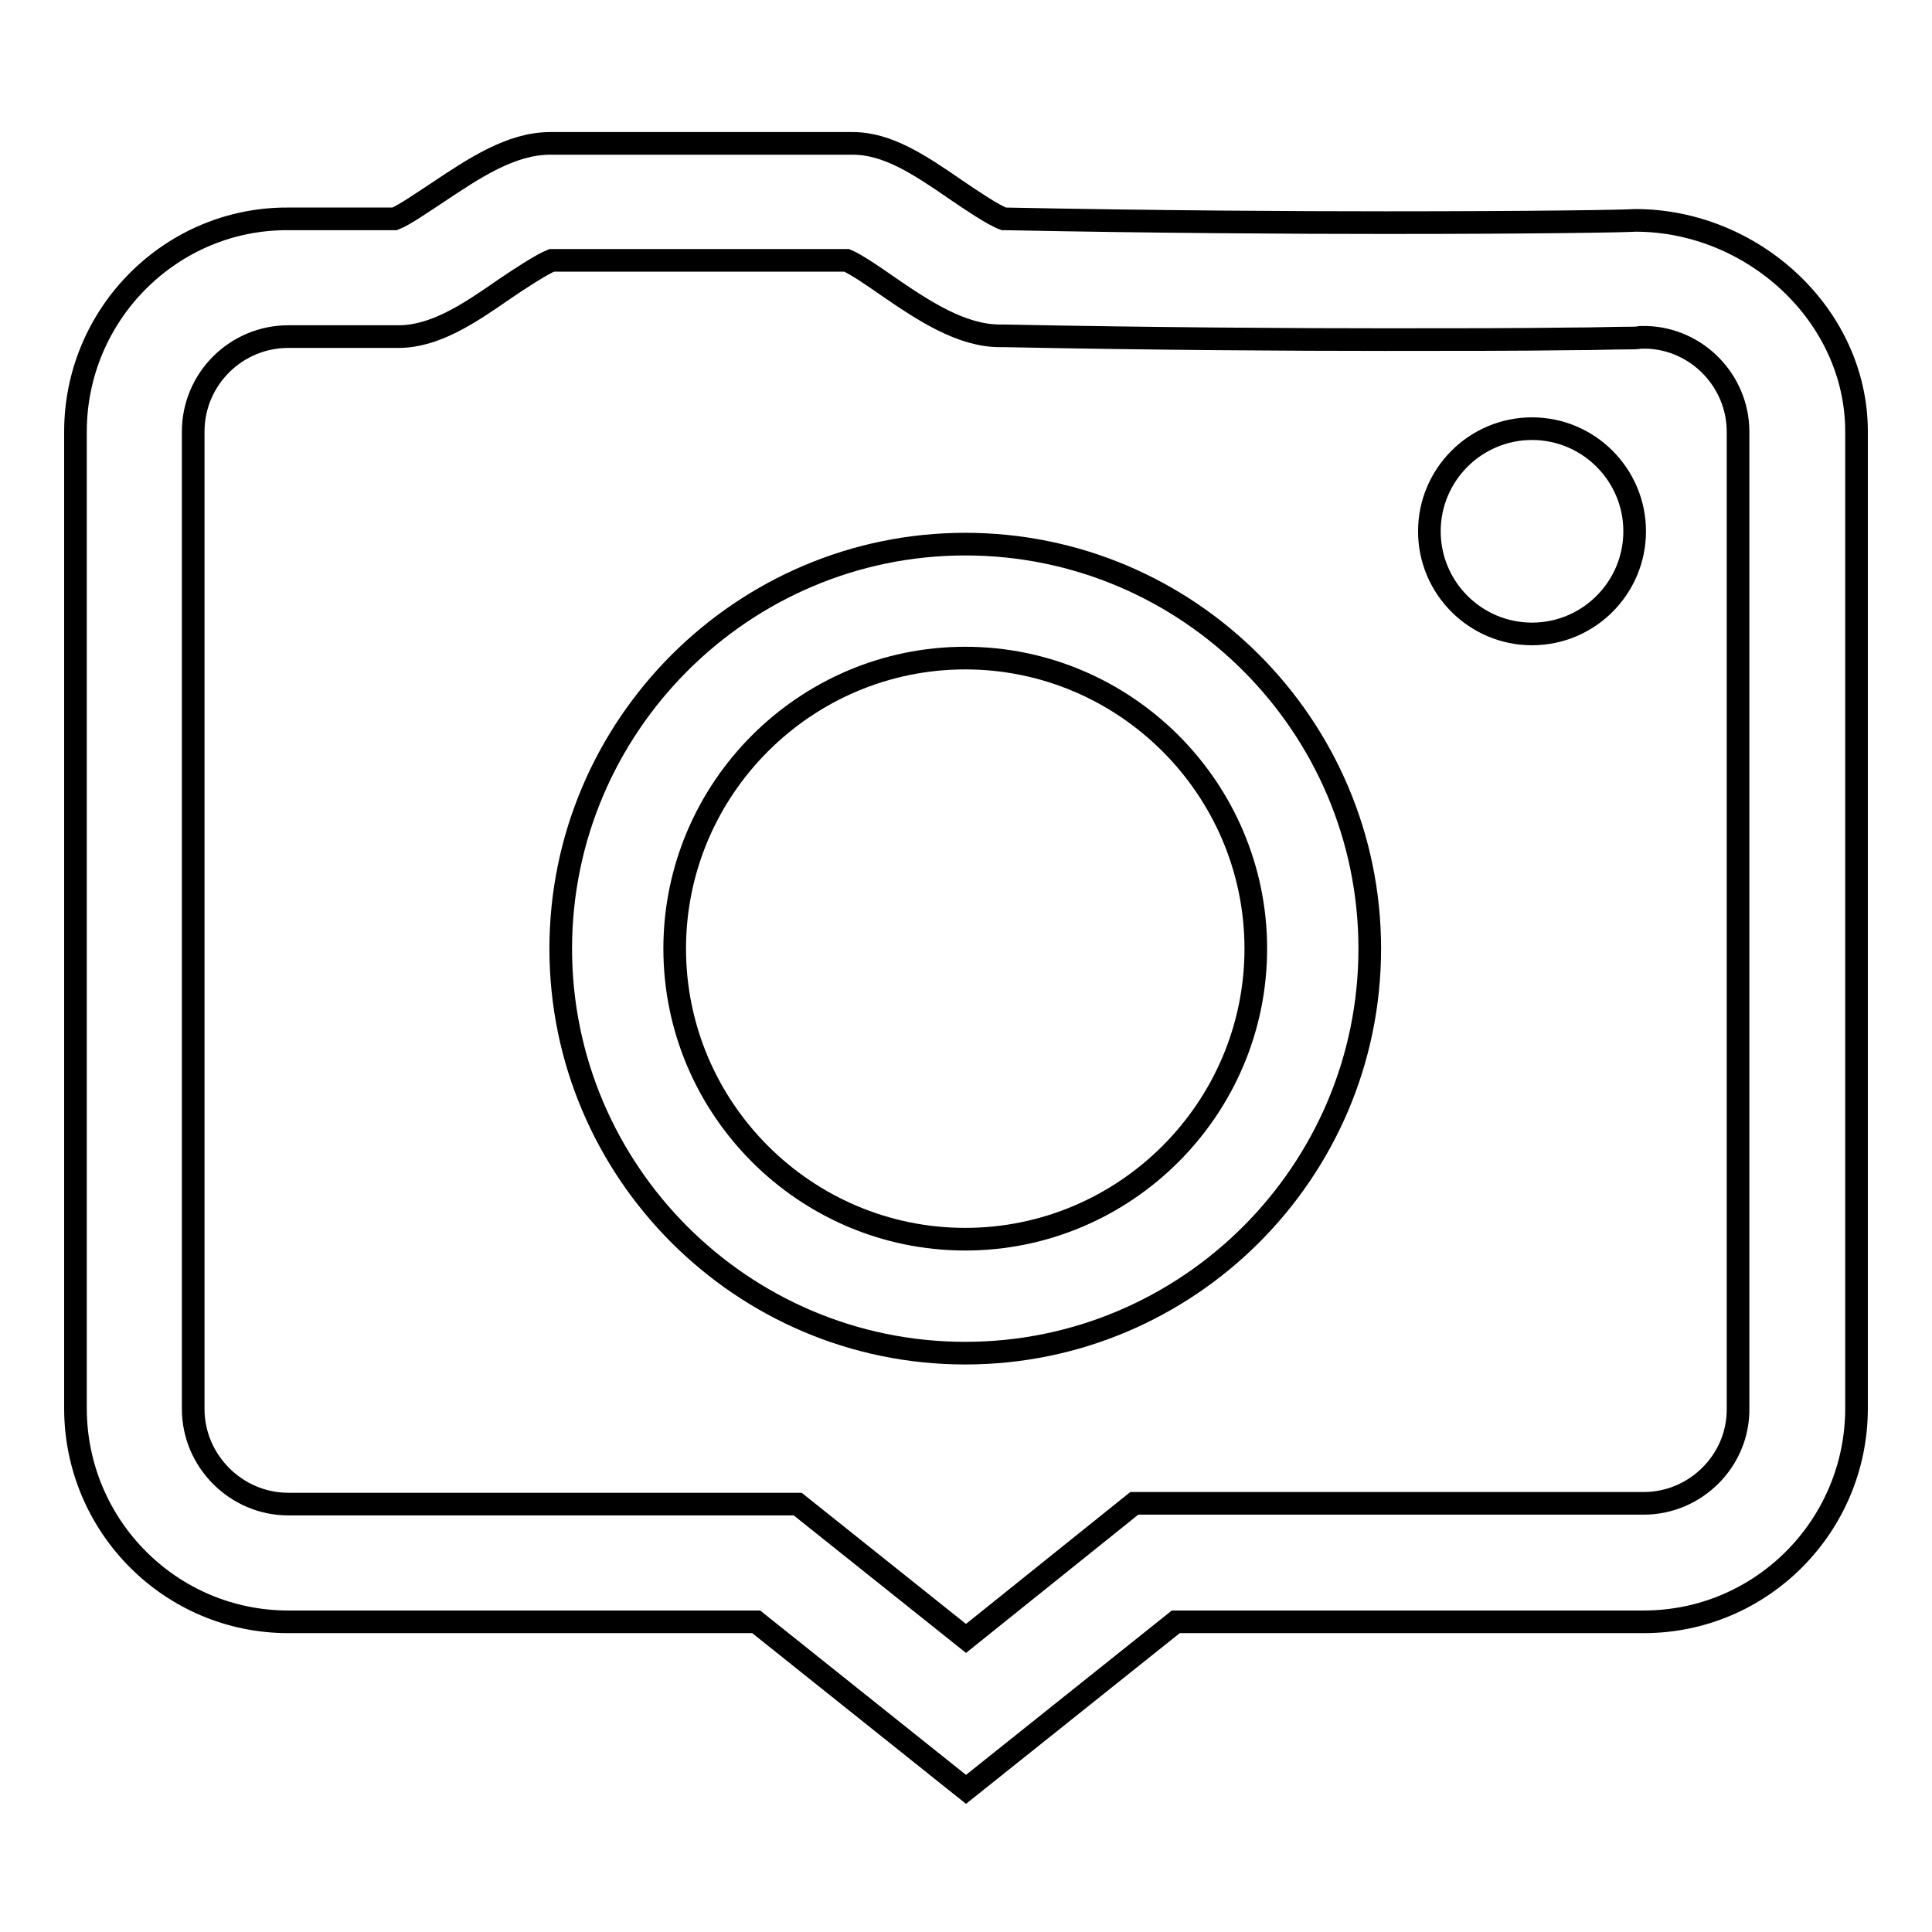
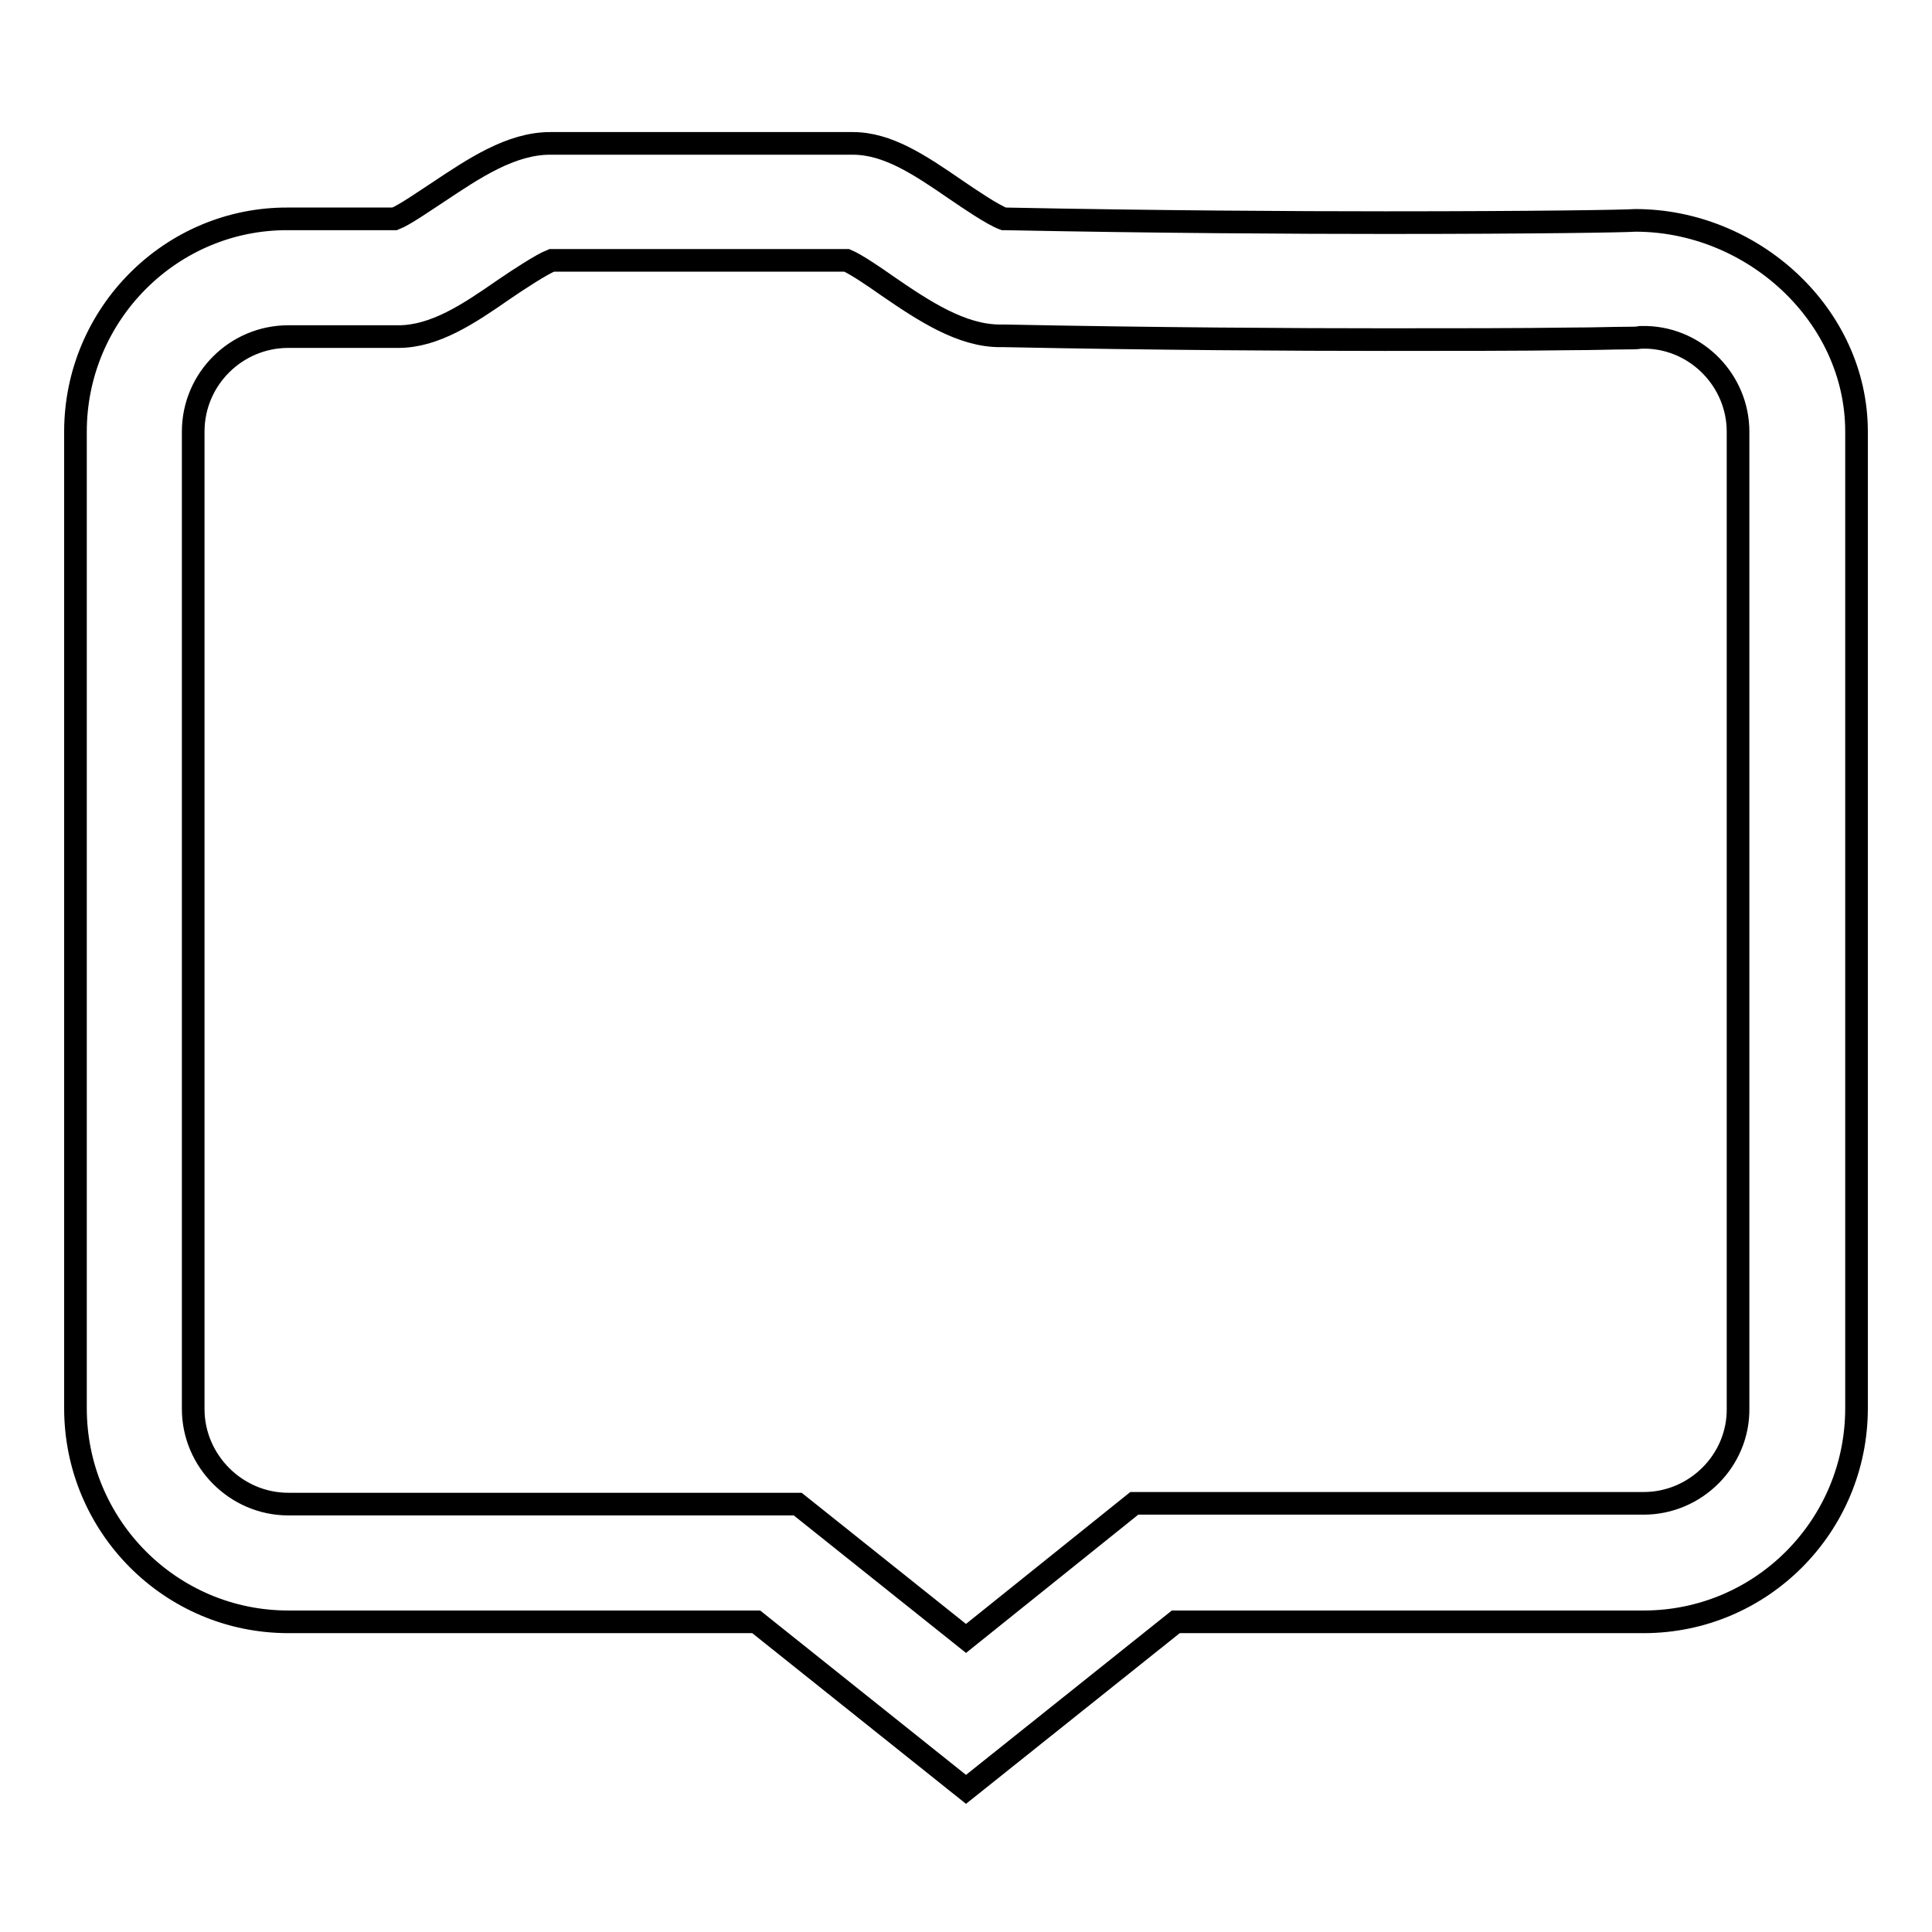
<svg xmlns="http://www.w3.org/2000/svg" version="1.1" x="0px" y="0px" viewBox="0 0 256 256" enable-background="new 0 0 256 256" xml:space="preserve">
  <g>
    <g>
      <path stroke-width="3" fill-opacity="0" stroke="#000000" d="M216.7,29.2c-1.3,0.1-13,0.3-33.1,0.3c-12,0-30.4-0.1-50.4-0.5h-0.2c-1.4-0.5-4.5-2.6-6.4-3.9c-4.8-3.3-9-6.1-13.6-6.1H72.9c-5.2,0-10.1,3.3-14.9,6.5c-1.7,1.1-4.4,3-5.7,3.5H38.2C22.7,28.9,10,41.6,10,57.2v129.4c0,15.6,12.6,28.3,28.2,28.3h62l27.8,22.2l27.8-22.2h62c15.6,0,28.2-12.7,28.2-28.3v-50.5v-4.5V57.2C246,41.7,232.2,29.2,216.7,29.2z M217.8,199.2h-67.5L128,217.1l-22.3-17.8H38.2c-6.9,0-12.6-5.7-12.6-12.6V57.2c0-7,5.7-12.6,12.6-12.6h14.6c4.8,0,9.3-3,13.9-6.2c1.9-1.3,5.1-3.4,6.4-3.9h39.1c1.2,0.5,3.7,2.2,5.4,3.4c4.8,3.3,9.8,6.6,14.9,6.6c0.2,0,0.4,0,0.6,0c20,0.4,38.4,0.5,50.4,0.5c9,0,17.8,0,24.8-0.1c2.9,0,5.4-0.1,7.1-0.1c0.9,0,1.5,0,2-0.1c0.3,0,0.6,0,0.8,0h0c6.7,0.2,12.1,5.8,12.1,12.5v78.9l0,0v0.3v0l0,0v50.2C230.4,193.5,224.7,199.2,217.8,199.2z" />
-       <path stroke-width="3" fill-opacity="0" stroke="#000000" d="M74.3,125.7c0,29.5,24,53.6,53.6,53.6c29.5,0,53.6-24,53.6-53.6c0-29.5-24-53.6-53.6-53.6C98.4,72.1,74.3,96.2,74.3,125.7z M166.4,125.7c0,21.2-17.3,38.5-38.5,38.5c-21.2,0-38.5-17.3-38.5-38.5c0-21.2,17.3-38.5,38.5-38.5C149.1,87.2,166.4,104.5,166.4,125.7z" />
-       <path stroke-width="3" fill-opacity="0" stroke="#000000" d="M189.4,70.4c0,7.5,6.1,13.6,13.6,13.6c7.5,0,13.6-6.1,13.6-13.6s-6.1-13.6-13.6-13.6C195.5,56.8,189.4,62.9,189.4,70.4L189.4,70.4z" />
    </g>
  </g>
</svg>